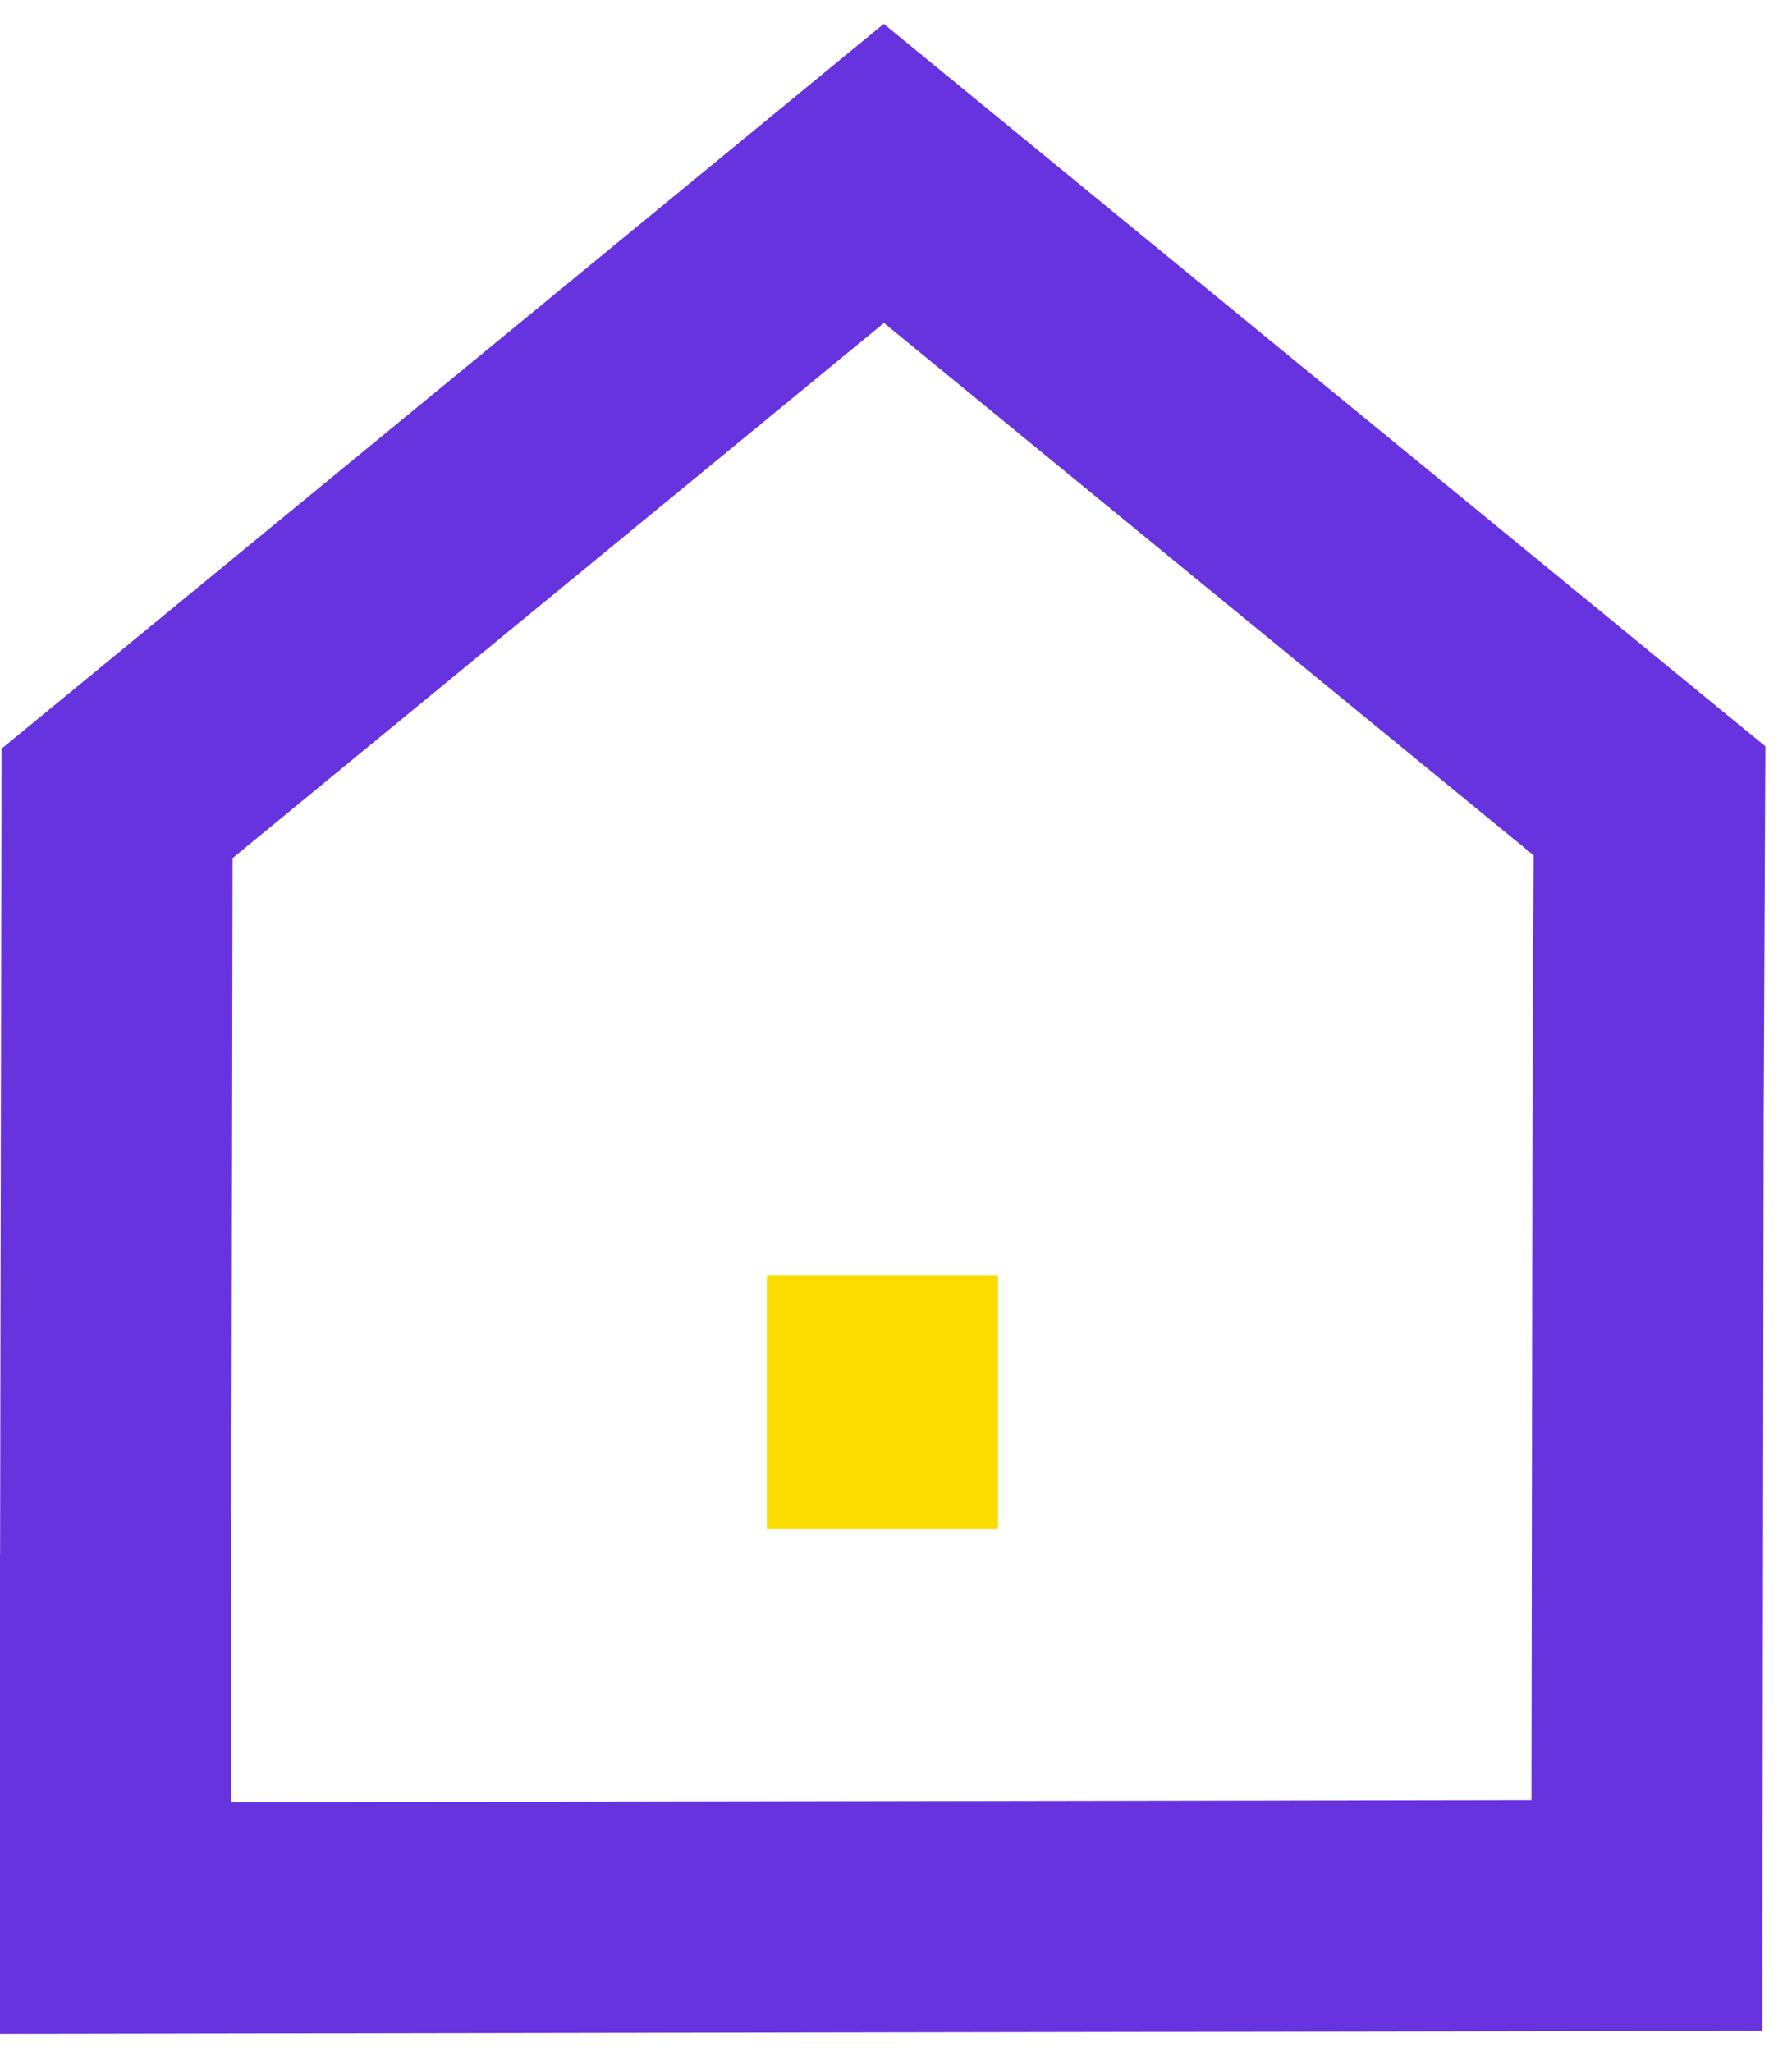
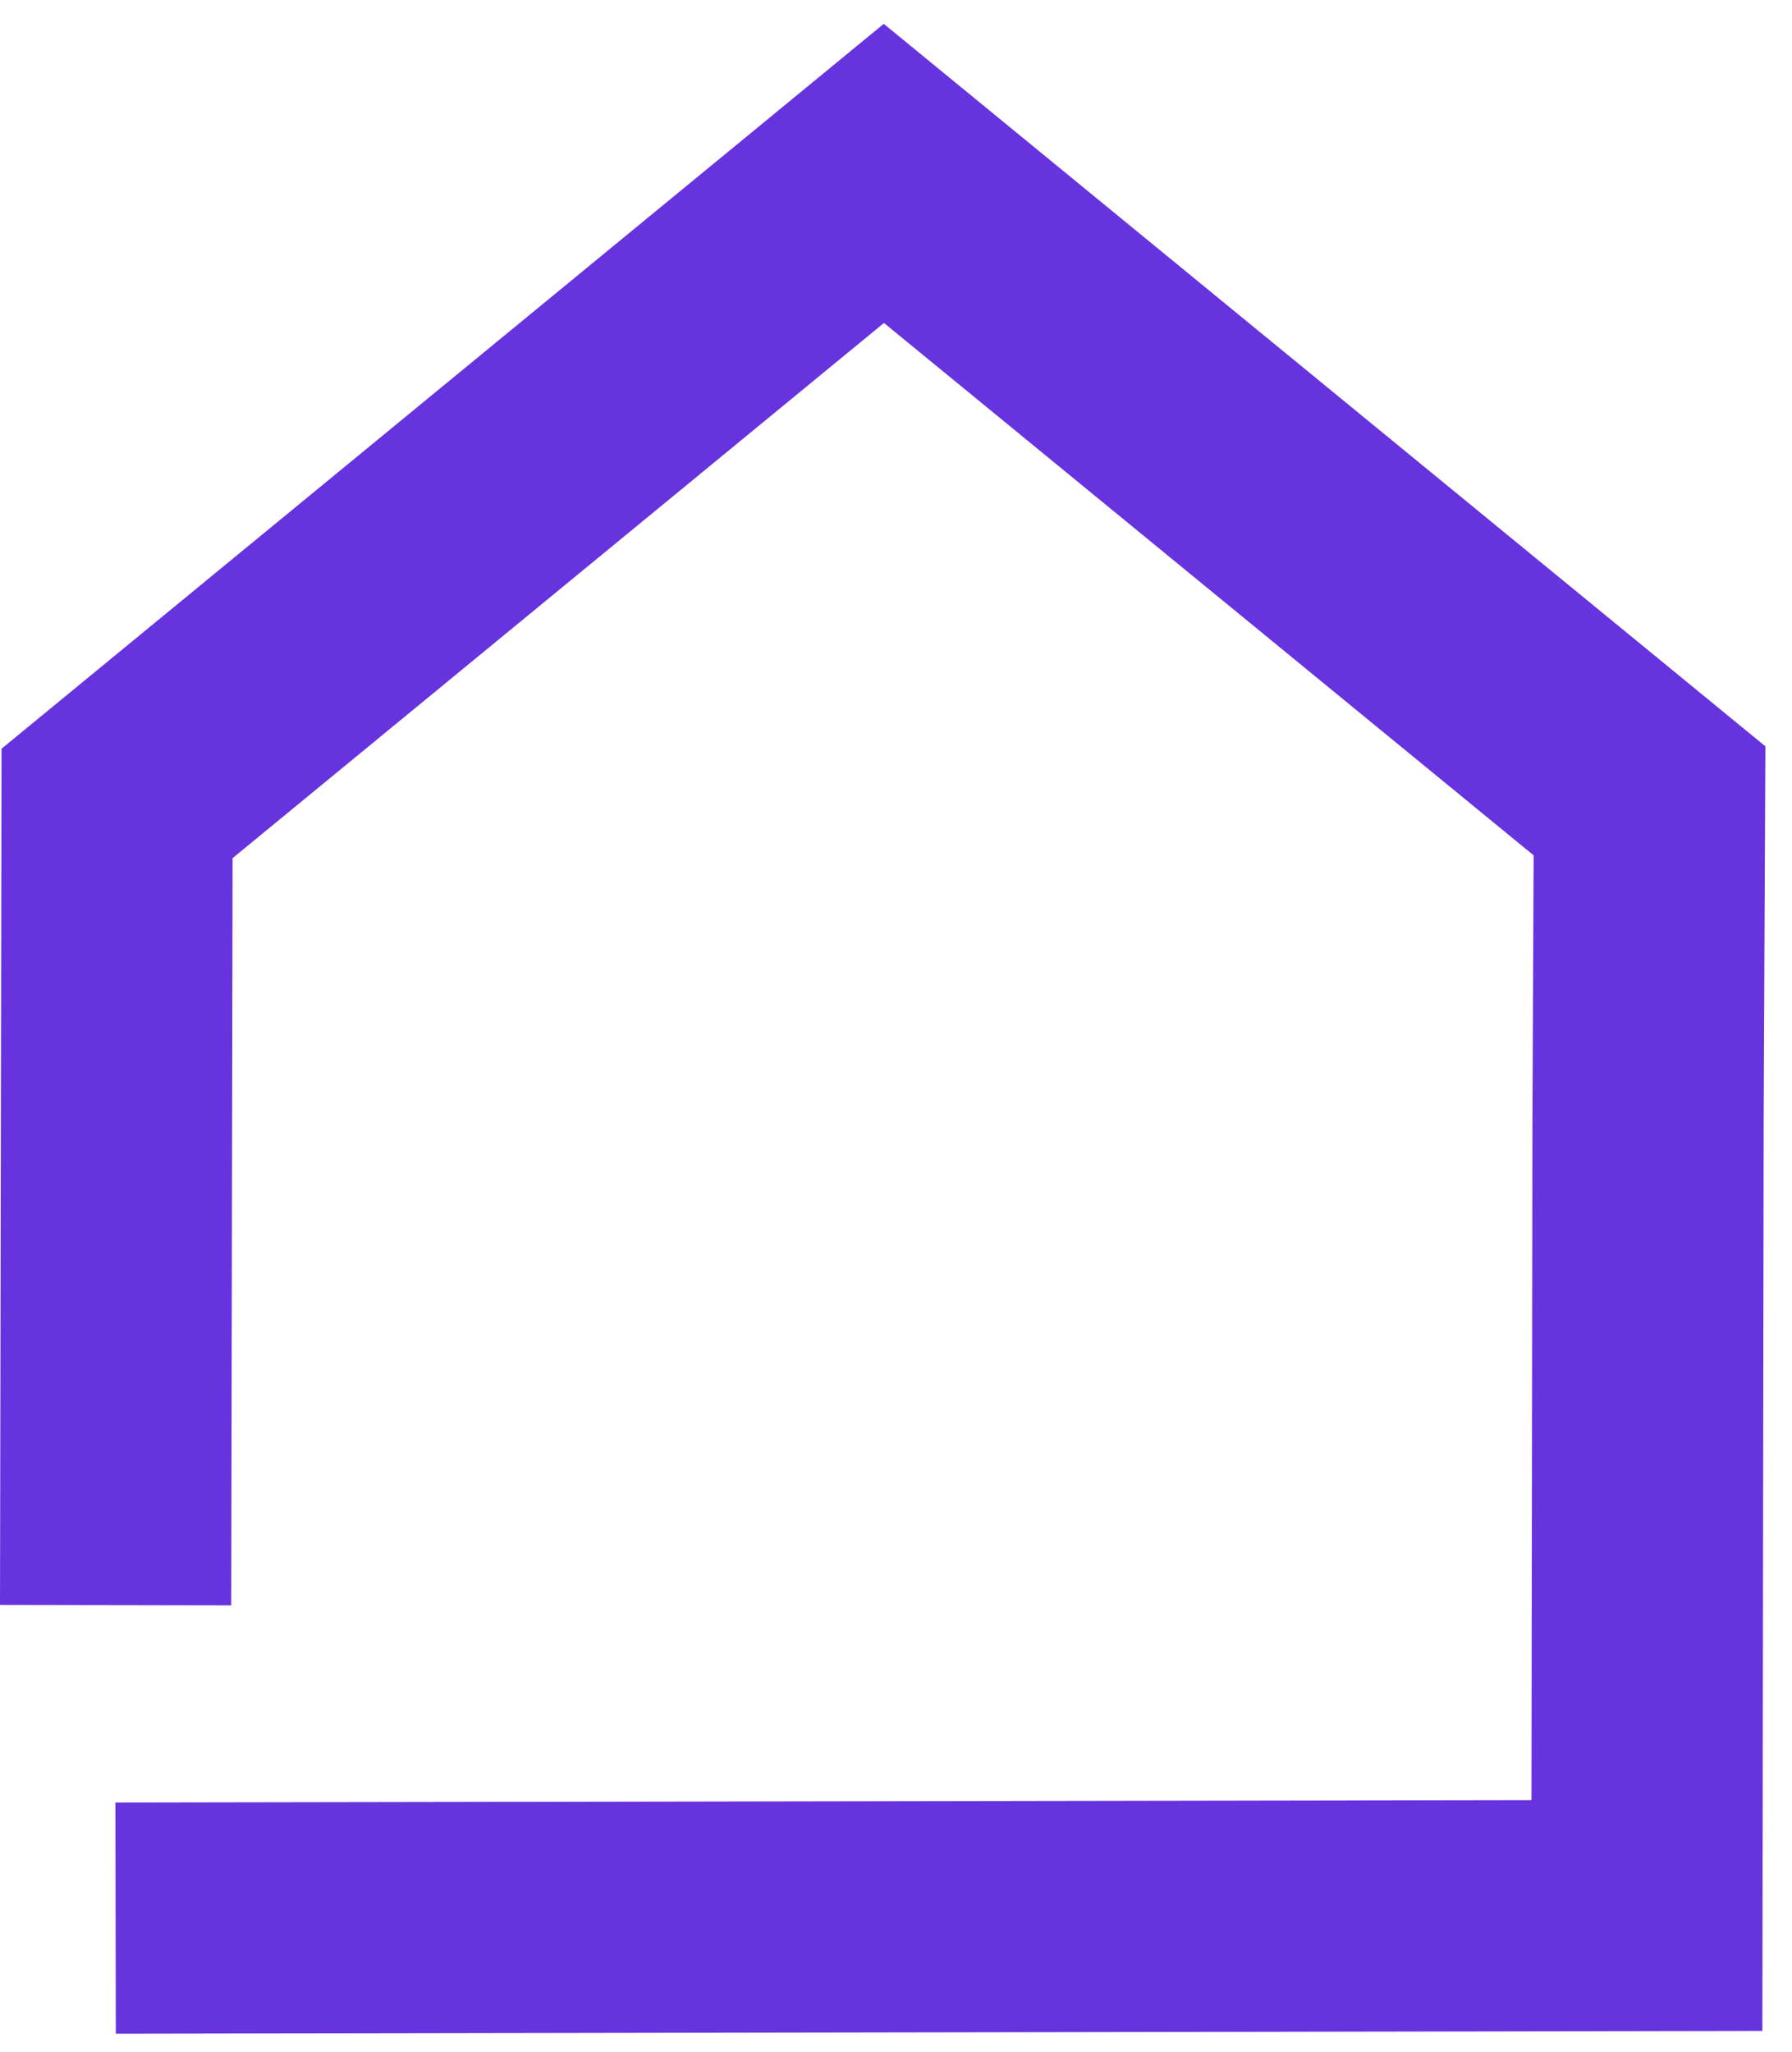
<svg xmlns="http://www.w3.org/2000/svg" viewBox="0 0 62 71">
  <g fill="none" stroke-width="8">
-     <path stroke="#FADC00" d="M30.53 44.12v8.79" />
-     <path stroke="#6633DE" d="m4 55.54.05-27.74L30.58 6l26.49 21.71-.05 10.97-.04 27.6L4 66.37v-12.6" />
+     <path stroke="#6633DE" d="m4 55.54.05-27.74L30.58 6l26.49 21.71-.05 10.97-.04 27.6L4 66.37" />
  </g>
</svg>